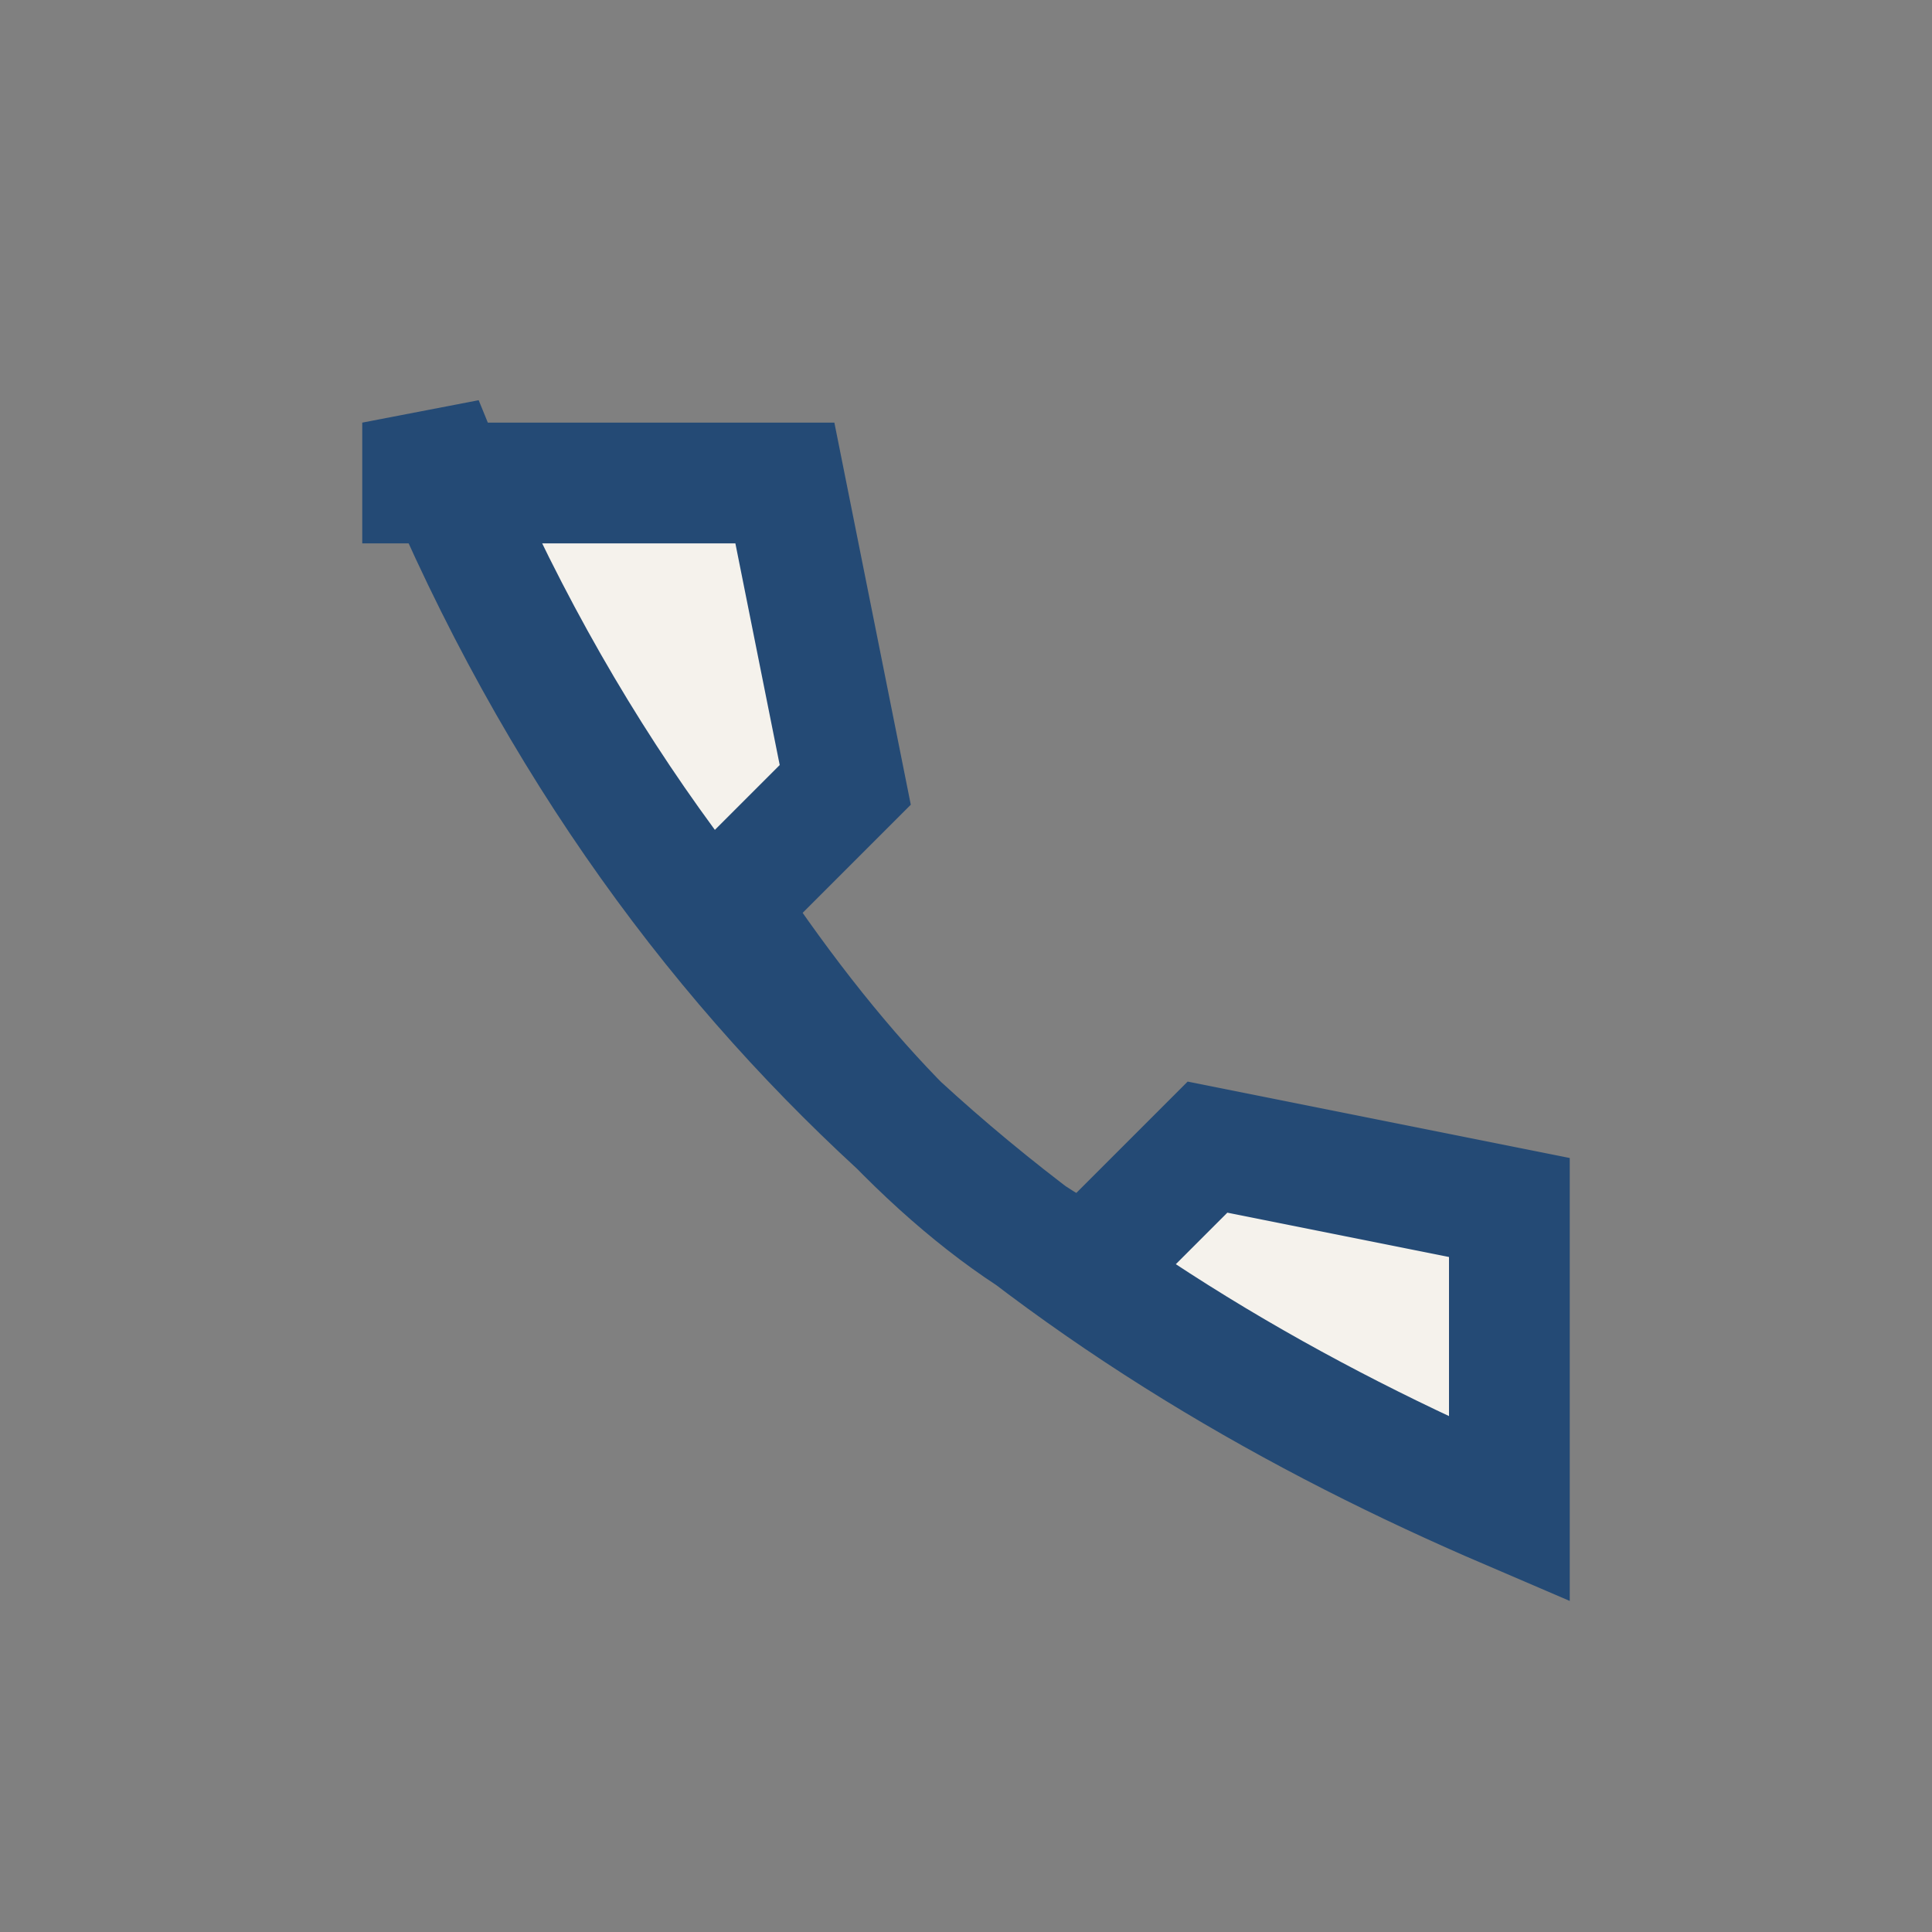
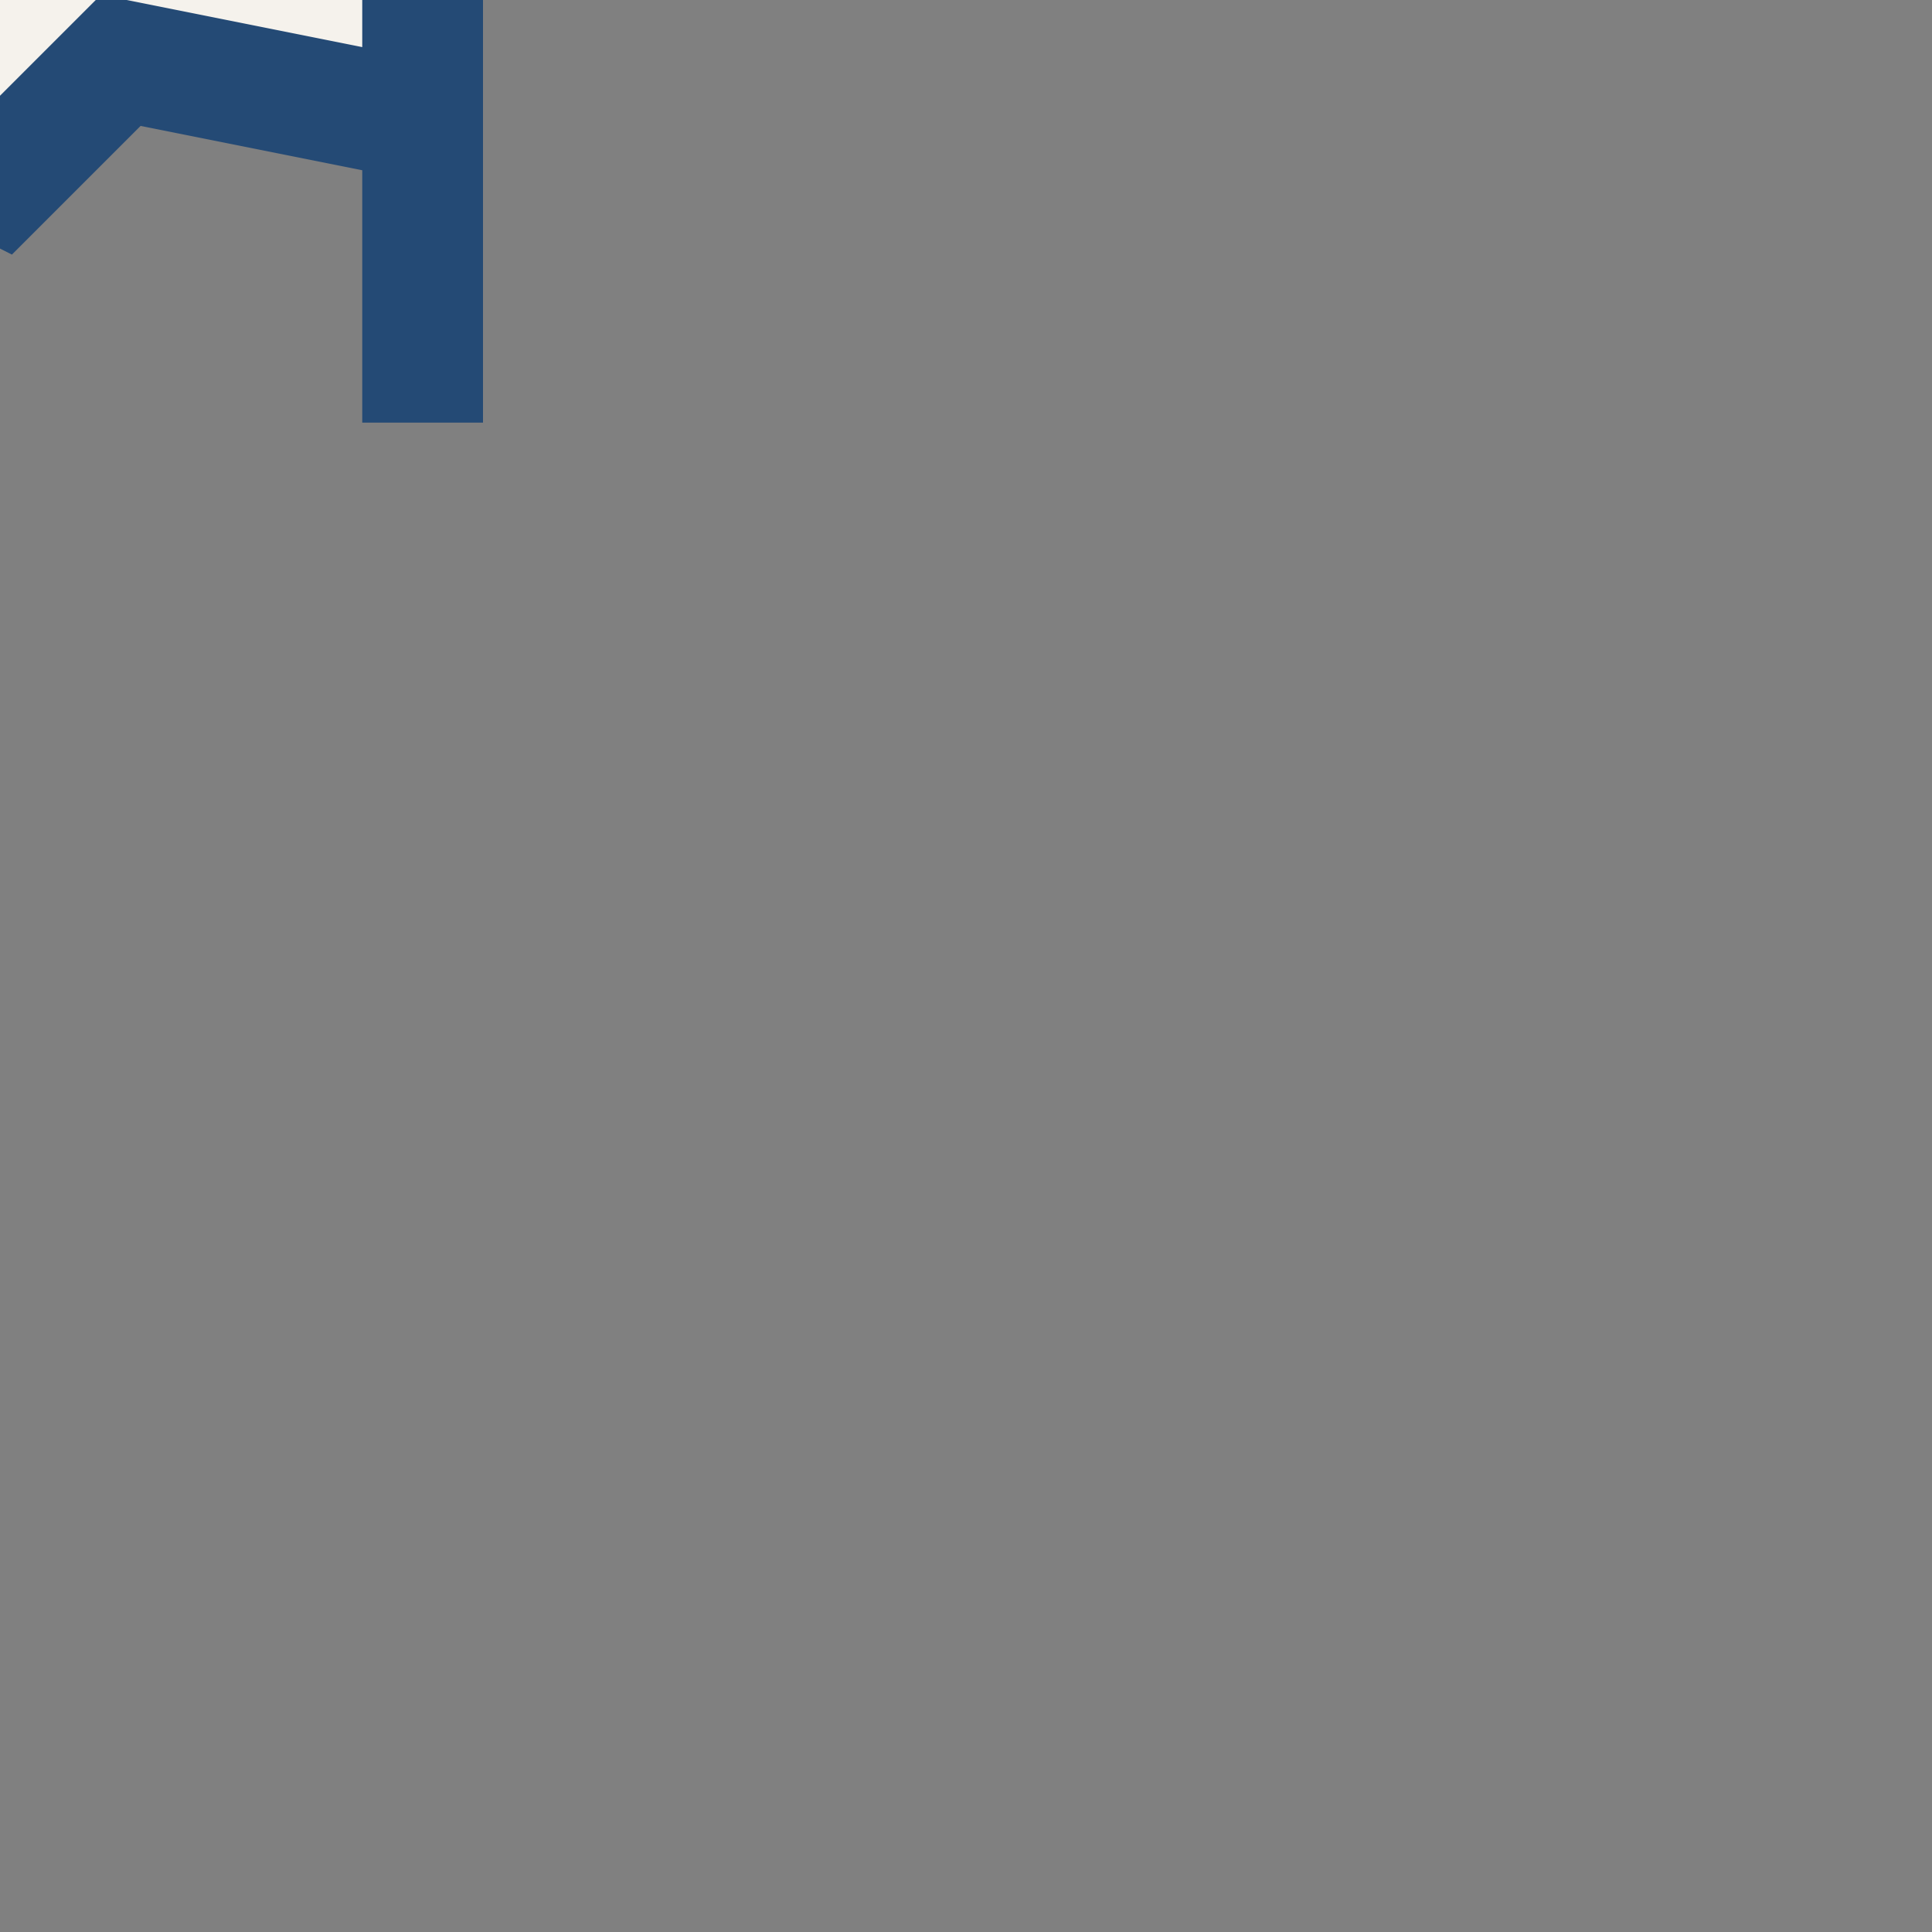
<svg xmlns="http://www.w3.org/2000/svg" width="32" height="32" viewBox="0 0 32 32">
  <rect x="0" y="0" width="32" height="32" fill="#808080" stroke="none" />
-   <path d="M7 7c4 10 11 15 18 18v-5l-5-1-2 2c-2-1-4-3-6-6l2-2-1-5H7z" fill="#F5F2EC" stroke="#244A75" stroke-width="2" />
+   <path d="M7 7v-5l-5-1-2 2c-2-1-4-3-6-6l2-2-1-5H7z" fill="#F5F2EC" stroke="#244A75" stroke-width="2" />
</svg>